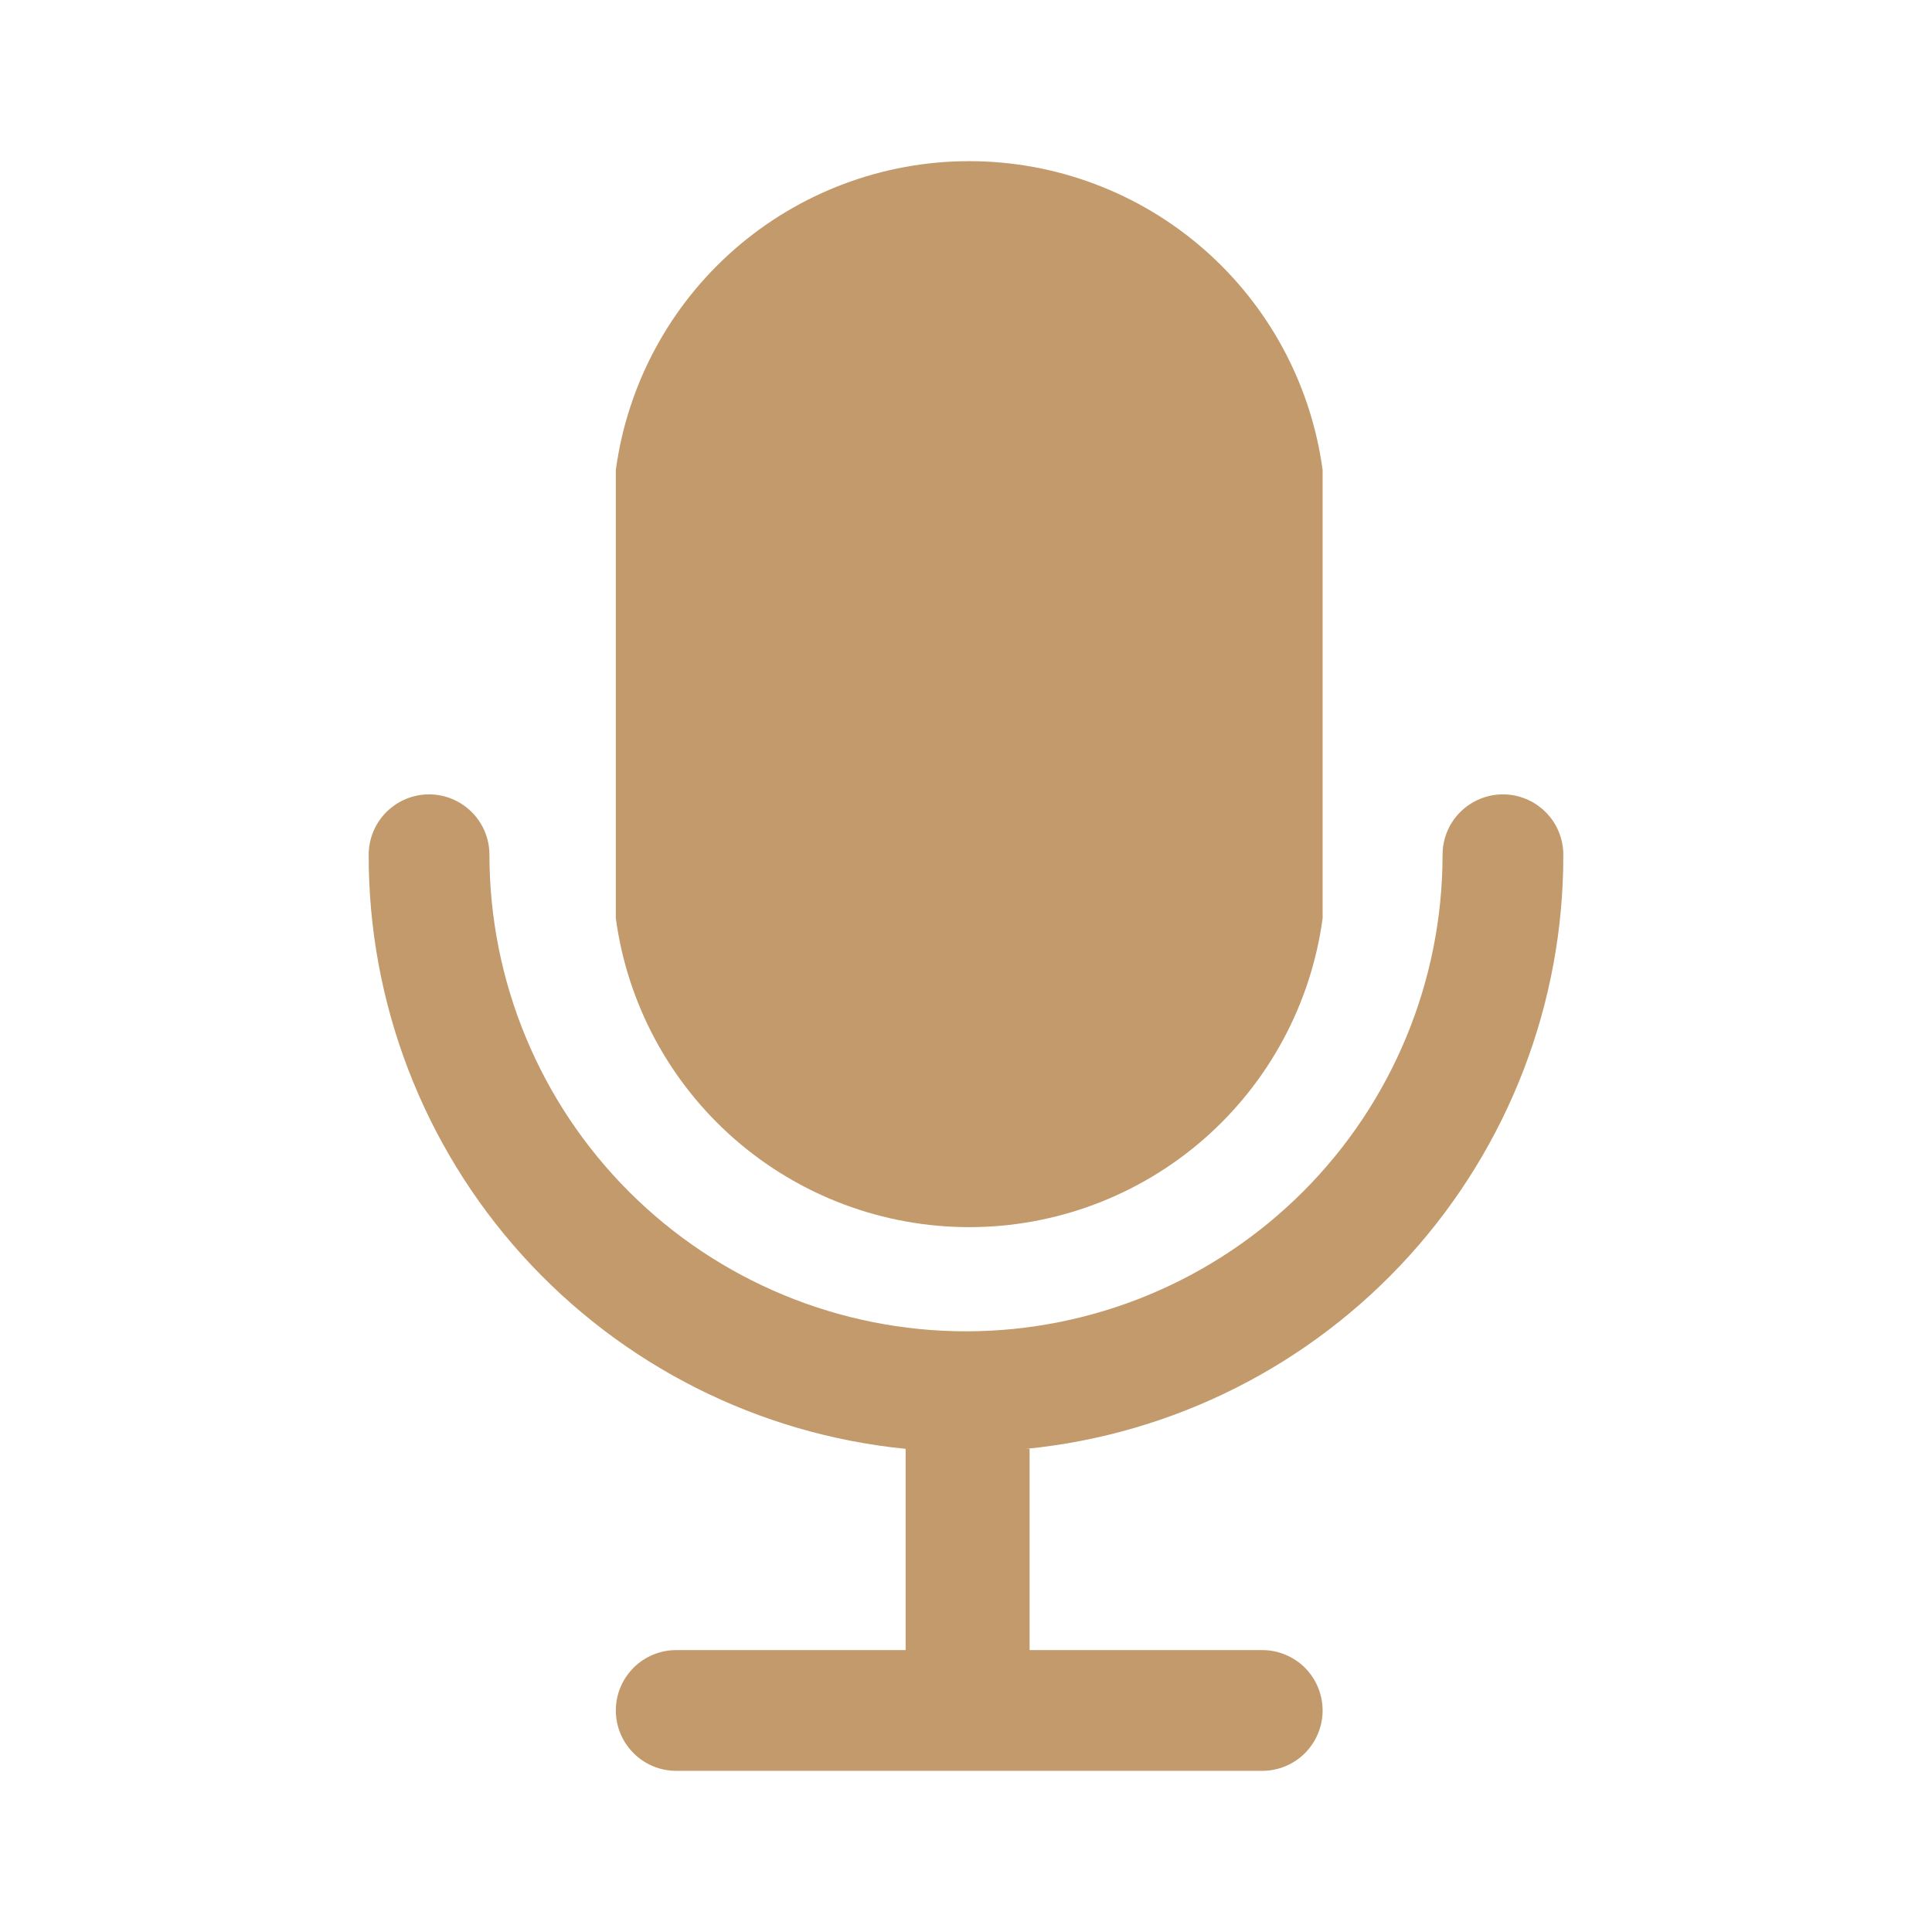
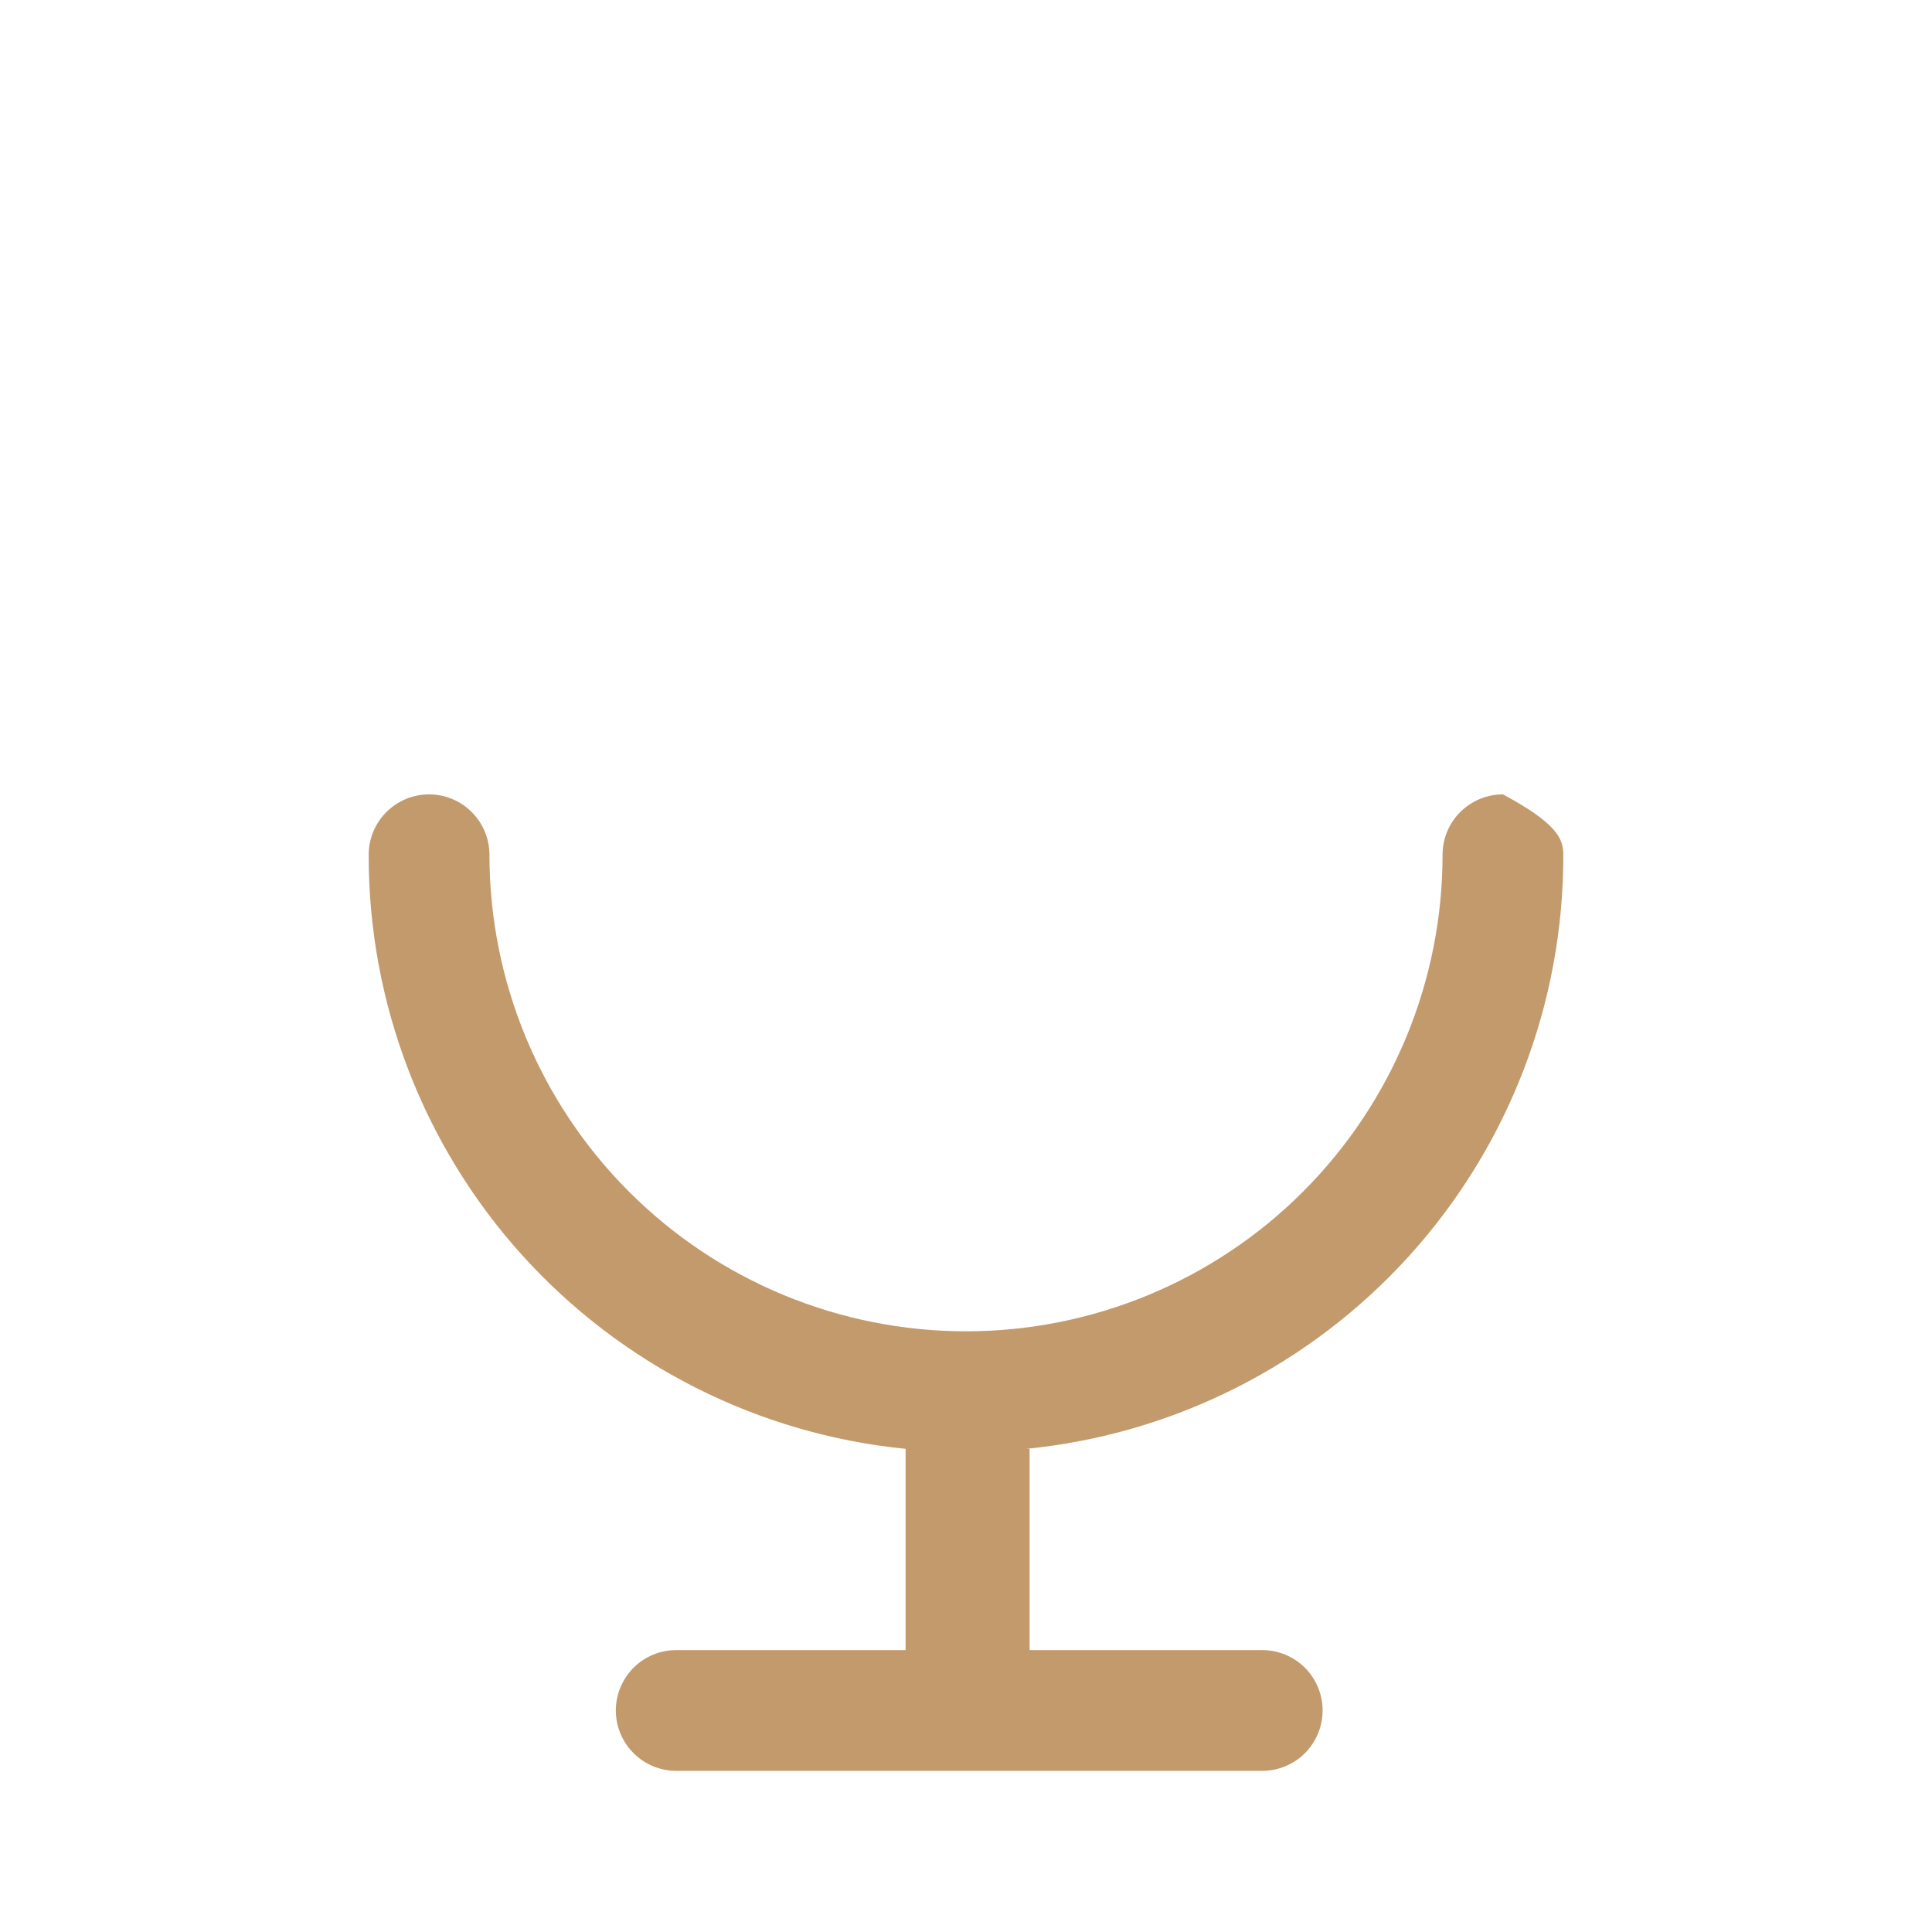
<svg xmlns="http://www.w3.org/2000/svg" width="36" height="36" viewBox="0 0 36 36" fill="none">
-   <path d="M24.645 8.757V17.112C24.429 18.706 23.643 20.167 22.432 21.225C21.221 22.283 19.668 22.866 18.06 22.866C16.452 22.866 14.899 22.283 13.688 21.225C12.477 20.167 11.691 18.706 11.475 17.112V8.757C11.691 7.163 12.477 5.702 13.688 4.644C14.899 3.586 16.452 3.003 18.06 3.003C19.668 3.003 21.221 3.586 22.432 4.644C23.643 5.702 24.429 7.163 24.645 8.757Z" fill="#C39A6B" />
-   <path d="M19.185 26.997V30.747H23.52C23.818 30.747 24.105 30.866 24.316 31.076C24.526 31.288 24.645 31.574 24.645 31.872C24.645 32.17 24.526 32.456 24.316 32.667C24.105 32.879 23.818 32.997 23.52 32.997H12.6C12.302 32.997 12.015 32.879 11.805 32.667C11.594 32.456 11.475 32.17 11.475 31.872C11.475 31.574 11.594 31.288 11.805 31.076C12.015 30.866 12.302 30.747 12.6 30.747H16.875V26.997C14.13 26.725 11.585 25.44 9.735 23.394C7.885 21.347 6.864 18.686 6.87 15.927C6.87 15.629 6.989 15.342 7.199 15.132C7.41 14.921 7.697 14.802 7.995 14.802C8.293 14.802 8.58 14.921 8.79 15.132C9.001 15.342 9.12 15.629 9.12 15.927C9.12 18.282 10.056 20.541 11.721 22.206C13.386 23.871 15.645 24.807 18 24.807C20.355 24.807 22.614 23.871 24.279 22.206C25.944 20.541 26.88 18.282 26.88 15.927C26.88 15.629 26.998 15.342 27.209 15.132C27.421 14.921 27.707 14.802 28.005 14.802C28.303 14.802 28.59 14.921 28.8 15.132C29.012 15.342 29.13 15.629 29.13 15.927C29.136 18.686 28.115 21.347 26.265 23.394C24.415 25.44 21.87 26.725 19.125 26.997H19.185Z" fill="#C39A6B" />
+   <path d="M19.185 26.997V30.747H23.52C23.818 30.747 24.105 30.866 24.316 31.076C24.526 31.288 24.645 31.574 24.645 31.872C24.645 32.17 24.526 32.456 24.316 32.667C24.105 32.879 23.818 32.997 23.52 32.997H12.6C12.302 32.997 12.015 32.879 11.805 32.667C11.594 32.456 11.475 32.17 11.475 31.872C11.475 31.574 11.594 31.288 11.805 31.076C12.015 30.866 12.302 30.747 12.6 30.747H16.875V26.997C14.13 26.725 11.585 25.44 9.735 23.394C7.885 21.347 6.864 18.686 6.87 15.927C6.87 15.629 6.989 15.342 7.199 15.132C7.41 14.921 7.697 14.802 7.995 14.802C8.293 14.802 8.58 14.921 8.79 15.132C9.001 15.342 9.12 15.629 9.12 15.927C9.12 18.282 10.056 20.541 11.721 22.206C13.386 23.871 15.645 24.807 18 24.807C20.355 24.807 22.614 23.871 24.279 22.206C25.944 20.541 26.88 18.282 26.88 15.927C26.88 15.629 26.998 15.342 27.209 15.132C27.421 14.921 27.707 14.802 28.005 14.802C29.012 15.342 29.13 15.629 29.13 15.927C29.136 18.686 28.115 21.347 26.265 23.394C24.415 25.44 21.87 26.725 19.125 26.997H19.185Z" fill="#C39A6B" />
</svg>